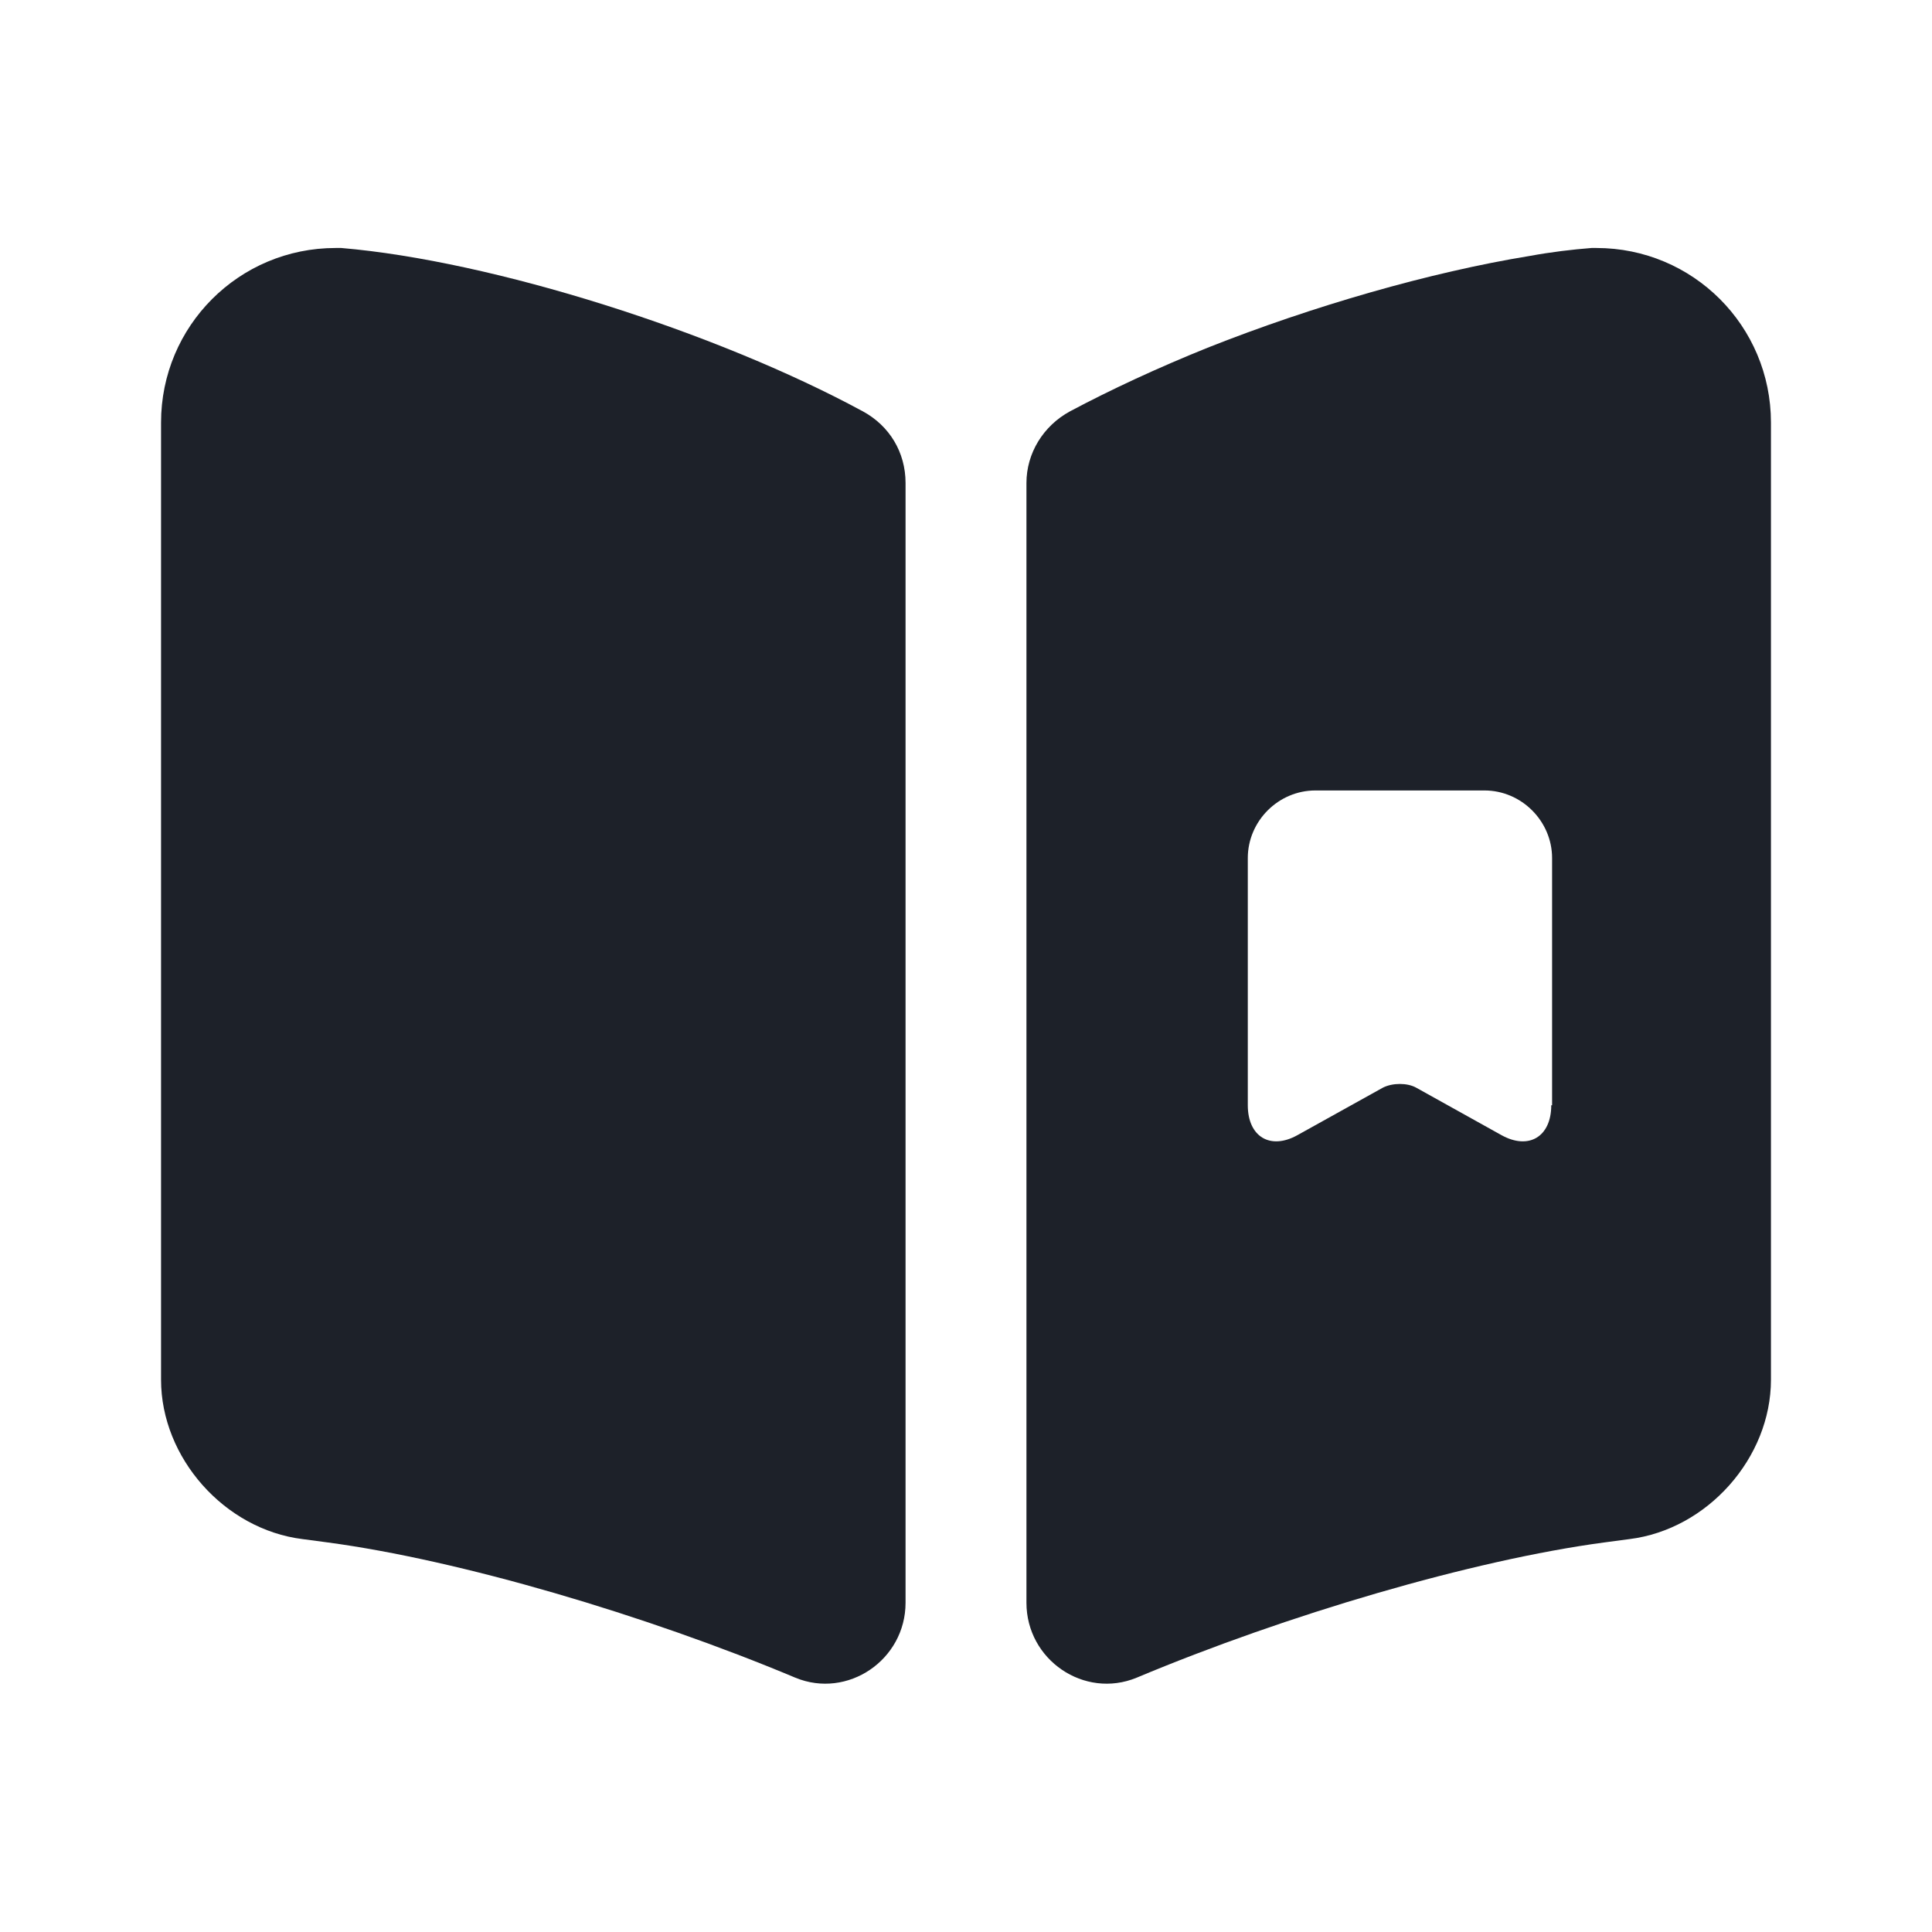
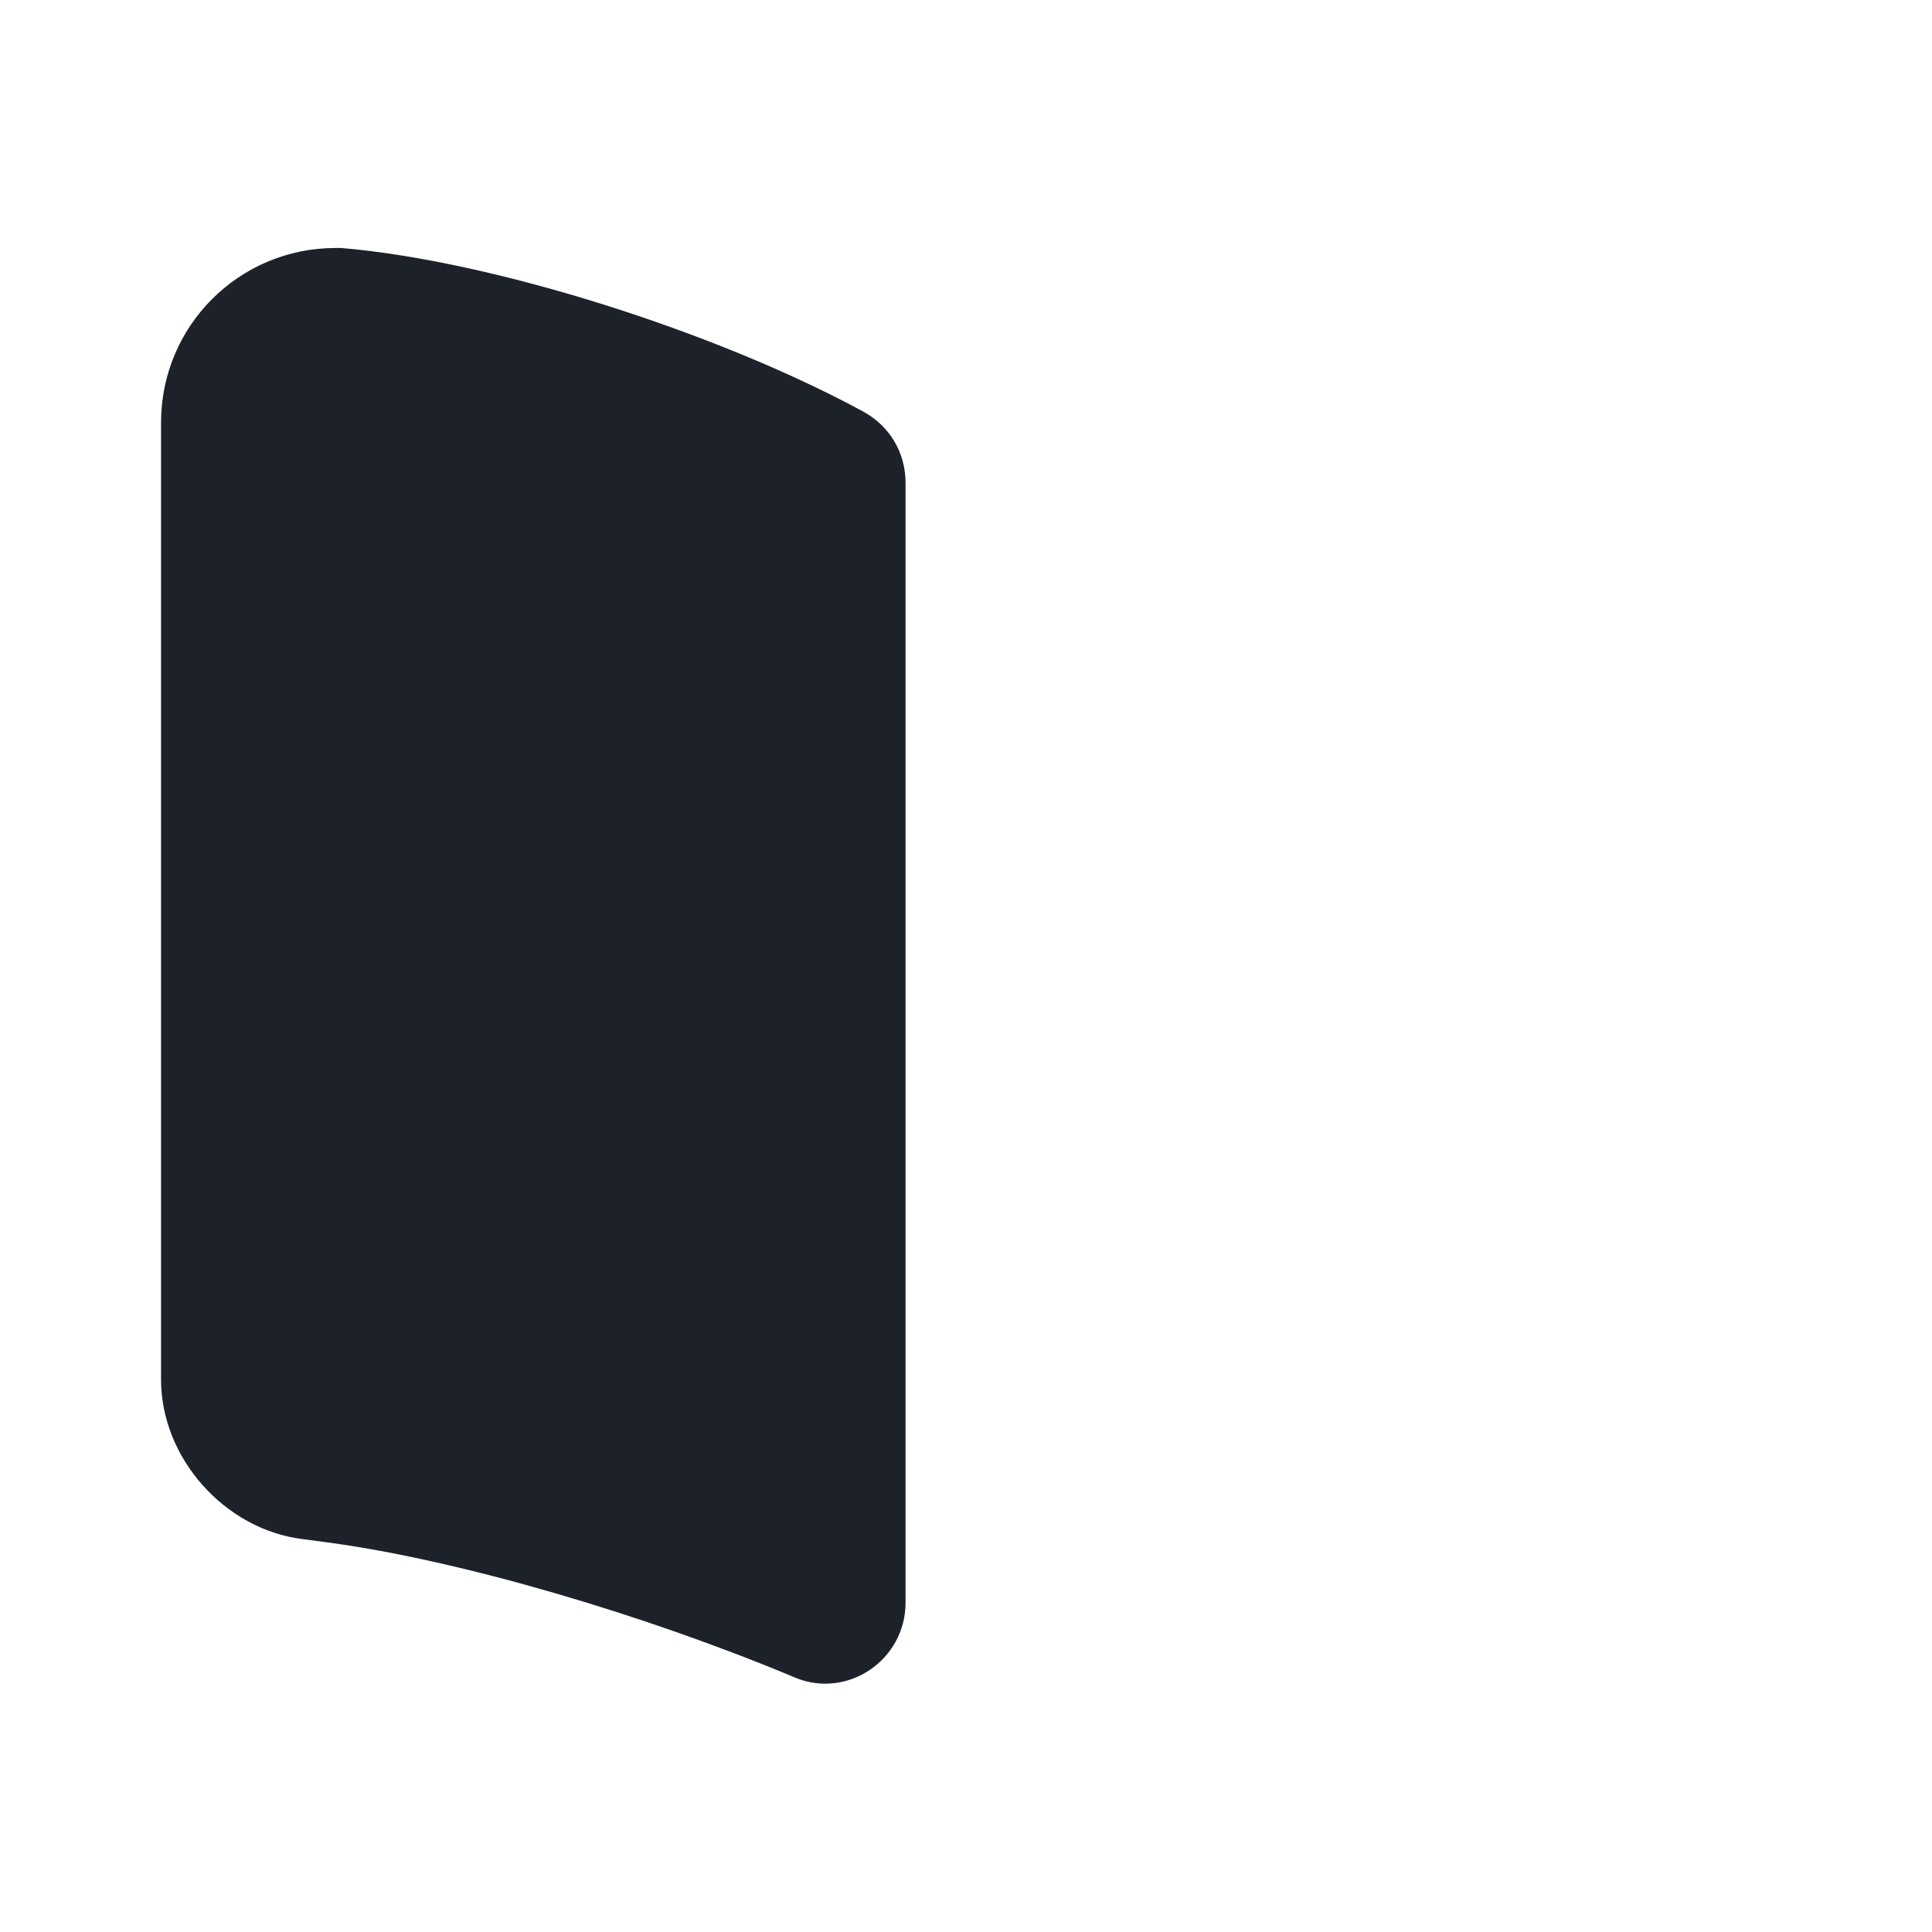
<svg xmlns="http://www.w3.org/2000/svg" width="14" height="14" viewBox="0 0 14 14" fill="none">
  <g id="vuesax/bold/book-saved">
    <g id="book-saved">
      <path id="Vector" d="M6.562 3.5V11.614C6.562 12.028 6.142 12.314 5.763 12.157C4.678 11.702 3.331 11.305 2.374 11.177L2.193 11.153C1.627 11.083 1.167 10.564 1.167 9.998V3.062C1.167 2.362 1.732 1.797 2.432 1.797H2.473C3.57 1.89 5.186 2.403 6.253 2.981C6.446 3.086 6.562 3.278 6.562 3.5Z" fill="#1D2129" />
-       <path id="Vector_2" d="M11.568 1.797H11.533C11.393 1.808 11.241 1.826 11.083 1.855C10.366 1.972 9.514 2.217 8.75 2.52C8.388 2.666 8.05 2.823 7.753 2.981C7.56 3.086 7.438 3.284 7.438 3.5V11.614C7.438 12.028 7.857 12.314 8.237 12.157C9.322 11.702 10.669 11.305 11.626 11.177L11.807 11.153C12.373 11.083 12.833 10.564 12.833 9.998V3.062C12.833 2.362 12.268 1.797 11.568 1.797ZM11.241 8.009C11.241 8.237 11.078 8.336 10.879 8.225L10.261 7.881C10.197 7.846 10.092 7.846 10.022 7.881L9.403 8.225C9.205 8.336 9.042 8.237 9.042 8.009V6.218C9.042 5.95 9.263 5.728 9.532 5.728H10.757C11.025 5.728 11.247 5.95 11.247 6.218V8.009H11.241Z" fill="#1D2129" />
    </g>
  </g>
</svg>